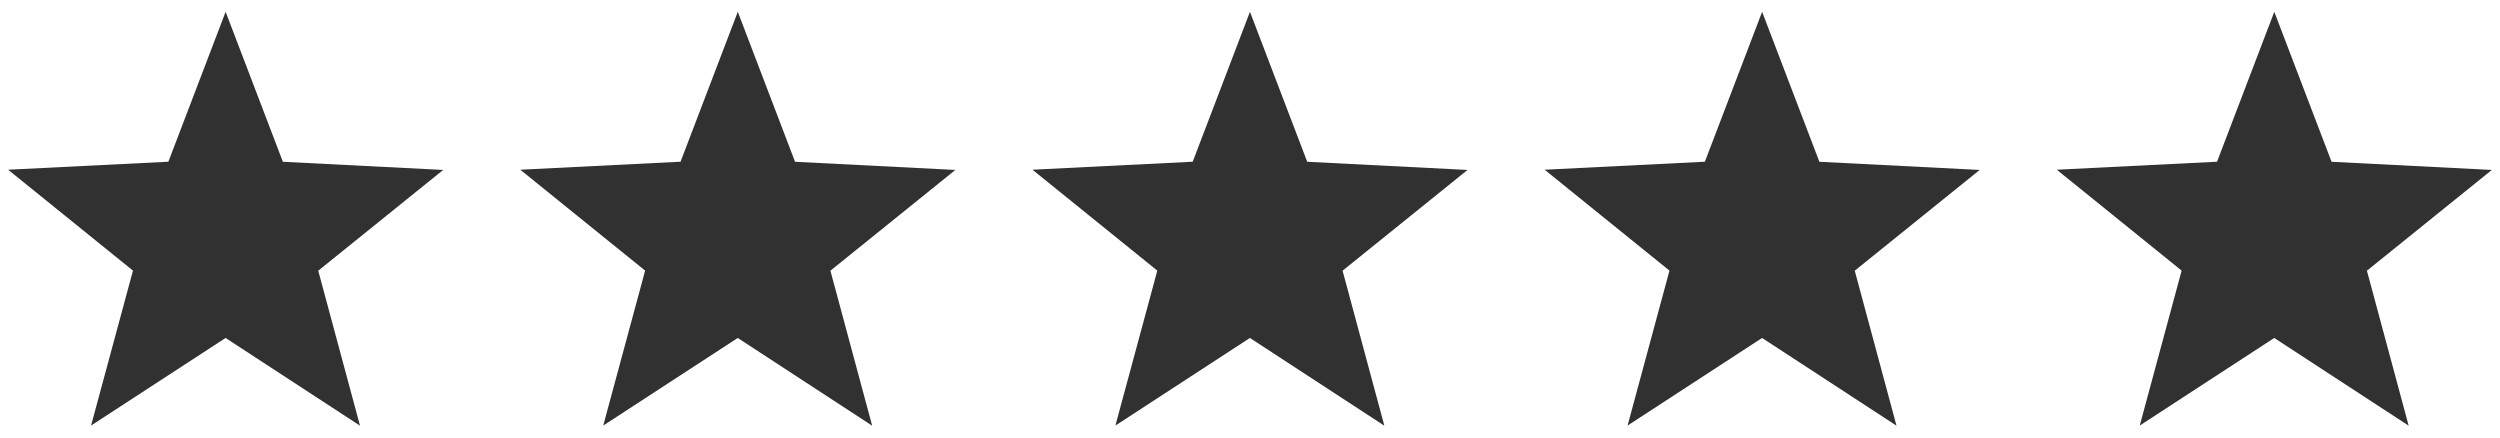
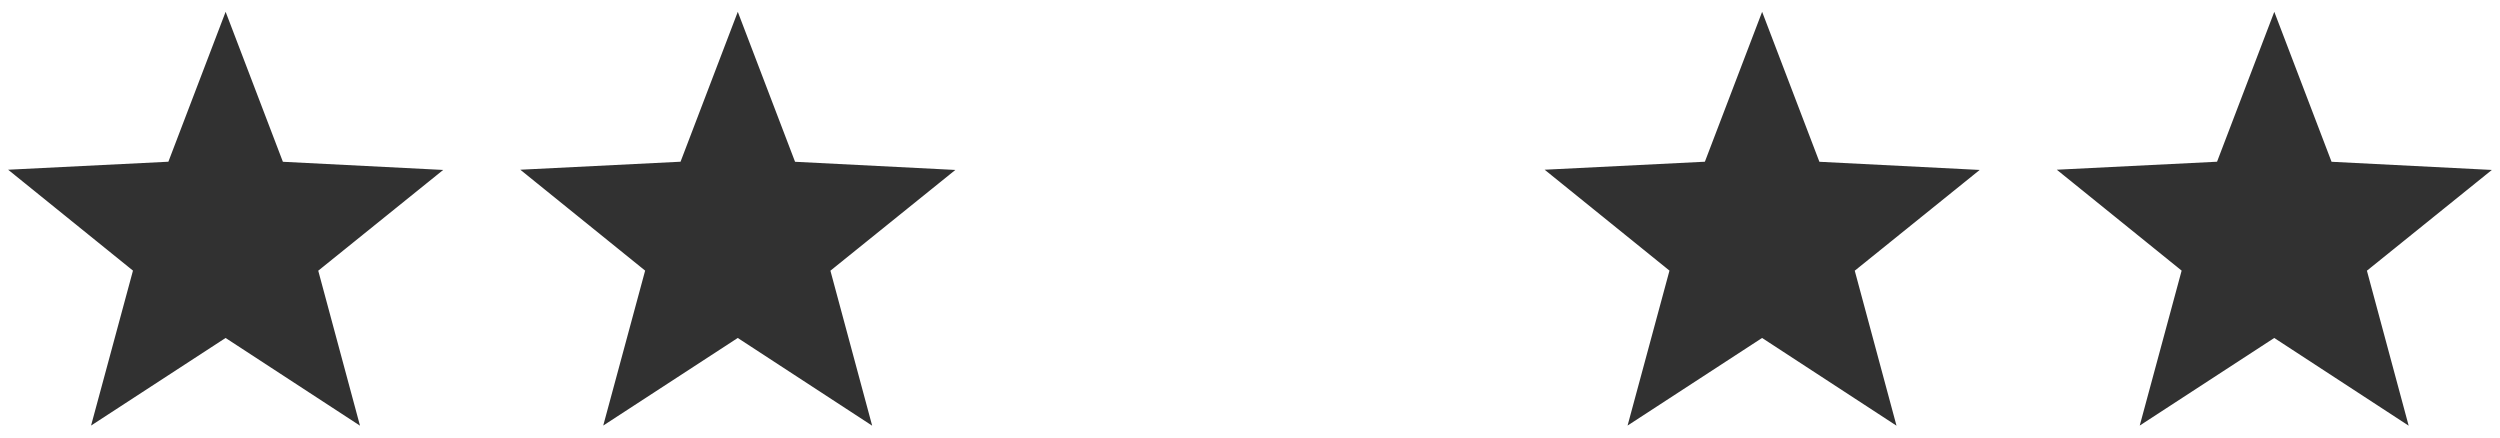
<svg xmlns="http://www.w3.org/2000/svg" id="_レイヤー_1" width="800" height="140" version="1.1" viewBox="0 0 800 140">
  <defs>
    <style>
      .st0 {
        fill: #313131;
      }
    </style>
  </defs>
  <polygon class="st0" points="101.84 86.63 115.2 136.22 72.19 108.15 72.18 108.15 29.14 136.18 42.55 86.6 42.54 86.59 2.6 54.31 53.88 51.75 72.2 3.78 90.52 51.76 90.53 51.77 141.82 54.38 101.84 86.62 101.84 86.63" />
  <polygon class="st0" points="265.734 86.63 279.094 136.22 236.084 108.15 236.074 108.15 193.034 136.18 206.443 86.6 206.433 86.59 166.493 54.31 217.774 51.75 236.094 3.78 254.414 51.76 254.424 51.77 305.714 54.38 265.734 86.62 265.734 86.63" />
-   <polygon class="st0" points="429.627 86.63 442.987 136.22 399.977 108.15 399.967 108.15 356.927 136.18 370.337 86.6 370.327 86.59 330.387 54.31 381.667 51.75 399.987 3.78 418.307 51.76 418.317 51.77 469.607 54.38 429.627 86.62 429.627 86.63" />
  <polygon class="st0" points="593.521 86.63 606.881 136.22 563.871 108.15 563.861 108.15 520.821 136.18 534.231 86.6 534.221 86.59 494.281 54.31 545.561 51.75 563.881 3.78 582.201 51.76 582.211 51.77 633.501 54.38 593.521 86.62 593.521 86.63" />
  <polygon class="st0" points="757.414 86.63 770.774 136.22 727.764 108.15 727.754 108.15 684.714 136.18 698.124 86.6 698.114 86.59 658.174 54.31 709.454 51.75 727.774 3.78 746.094 51.76 746.104 51.77 797.394 54.38 757.414 86.62 757.414 86.63" />
</svg>